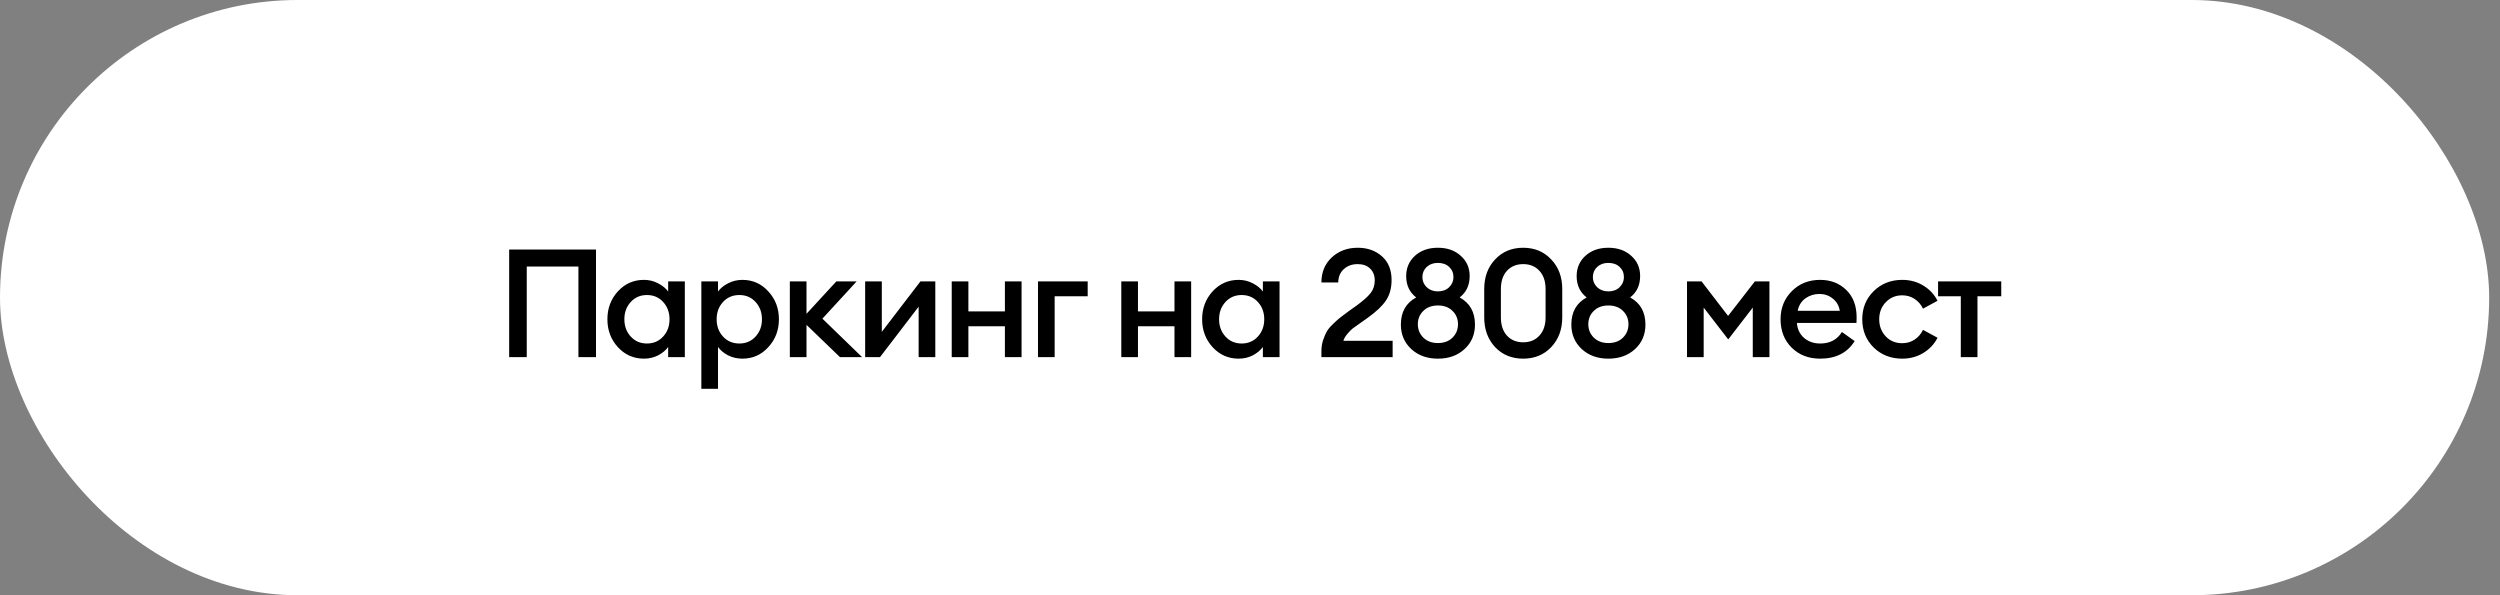
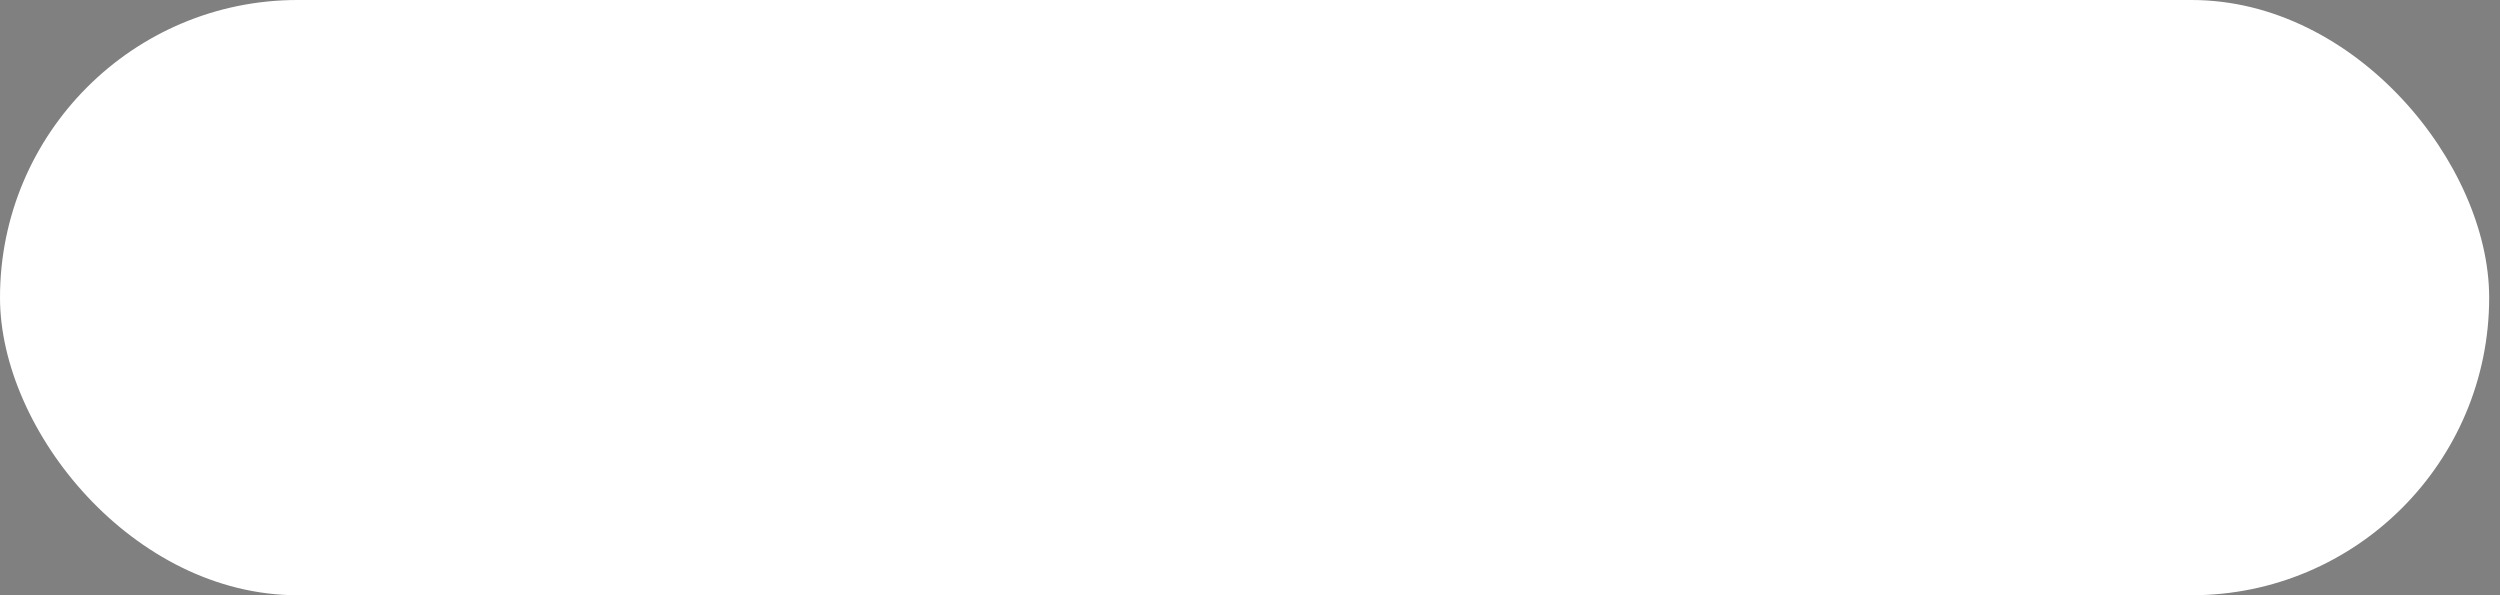
<svg xmlns="http://www.w3.org/2000/svg" width="231" height="55" viewBox="0 0 231 55" fill="none">
  <rect x="0" y="0" width="231" height="55" fill="#808080" stroke="none" />
  <rect width="230" height="55" rx="27.5" fill="white" />
-   <path d="M53.446 33V24.628H48.672V33H47.048V23.06H55.07V33H53.446ZM59.498 33.14C58.546 33.14 57.743 32.785 57.09 32.076C56.446 31.367 56.124 30.508 56.124 29.5C56.124 28.492 56.446 27.633 57.09 26.924C57.743 26.215 58.546 25.86 59.498 25.86C59.974 25.86 60.413 25.967 60.814 26.182C61.215 26.387 61.523 26.639 61.738 26.938V26H63.278V33H61.738V32.062C61.523 32.361 61.215 32.617 60.814 32.832C60.413 33.037 59.974 33.14 59.498 33.14ZM58.28 31.096C58.672 31.525 59.171 31.74 59.778 31.74C60.385 31.74 60.884 31.525 61.276 31.096C61.668 30.667 61.864 30.135 61.864 29.5C61.864 28.865 61.668 28.333 61.276 27.904C60.884 27.475 60.385 27.26 59.778 27.26C59.171 27.26 58.672 27.475 58.28 27.904C57.888 28.333 57.692 28.865 57.692 29.5C57.692 30.135 57.888 30.667 58.28 31.096ZM66.344 35.926H64.804V26H66.344V26.938C66.559 26.639 66.867 26.387 67.268 26.182C67.679 25.967 68.122 25.86 68.598 25.86C69.55 25.86 70.348 26.215 70.992 26.924C71.646 27.633 71.972 28.492 71.972 29.5C71.972 30.508 71.646 31.367 70.992 32.076C70.348 32.785 69.55 33.14 68.598 33.14C68.122 33.14 67.679 33.037 67.268 32.832C66.867 32.617 66.559 32.361 66.344 32.062V35.926ZM68.318 31.74C68.925 31.74 69.424 31.525 69.816 31.096C70.208 30.667 70.404 30.135 70.404 29.5C70.404 28.865 70.208 28.333 69.816 27.904C69.424 27.475 68.925 27.26 68.318 27.26C67.702 27.26 67.198 27.475 66.806 27.904C66.414 28.333 66.218 28.865 66.218 29.5C66.218 30.135 66.414 30.667 66.806 31.096C67.198 31.525 67.702 31.74 68.318 31.74ZM77.615 33L74.521 30.018V33H72.981V26H74.521V28.996L77.279 26H79.155L75.991 29.444L79.659 33H77.615ZM81.312 33H79.94V26H81.48V30.662L85.05 26H86.422V33H84.882V28.338L81.312 33ZM87.939 33V26H89.479V28.772H92.853V26H94.393V33H92.853V30.144H89.479V33H87.939ZM95.91 33V26H100.502V27.372H97.45V33H95.91ZM103.608 33V26H105.148V28.772H108.522V26H110.062V33H108.522V30.144H105.148V33H103.608ZM114.45 33.14C113.498 33.14 112.695 32.785 112.042 32.076C111.398 31.367 111.076 30.508 111.076 29.5C111.076 28.492 111.398 27.633 112.042 26.924C112.695 26.215 113.498 25.86 114.45 25.86C114.926 25.86 115.364 25.967 115.766 26.182C116.167 26.387 116.475 26.639 116.69 26.938V26H118.23V33H116.69V32.062C116.475 32.361 116.167 32.617 115.766 32.832C115.364 33.037 114.926 33.14 114.45 33.14ZM113.232 31.096C113.624 31.525 114.123 31.74 114.73 31.74C115.336 31.74 115.836 31.525 116.228 31.096C116.62 30.667 116.816 30.135 116.816 29.5C116.816 28.865 116.62 28.333 116.228 27.904C115.836 27.475 115.336 27.26 114.73 27.26C114.123 27.26 113.624 27.475 113.232 27.904C112.84 28.333 112.644 28.865 112.644 29.5C112.644 30.135 112.84 30.667 113.232 31.096ZM128.679 31.488V33H122.099V32.44C122.099 32.085 122.15 31.749 122.253 31.432C122.365 31.105 122.482 30.835 122.603 30.62C122.724 30.405 122.925 30.167 123.205 29.906C123.485 29.635 123.7 29.444 123.849 29.332C123.998 29.211 124.26 29.015 124.633 28.744C125.016 28.473 125.258 28.301 125.361 28.226C125.949 27.797 126.374 27.419 126.635 27.092C126.896 26.765 127.027 26.373 127.027 25.916C127.027 25.459 126.887 25.095 126.607 24.824C126.327 24.544 125.94 24.404 125.445 24.404C124.932 24.404 124.507 24.558 124.171 24.866C123.835 25.165 123.662 25.575 123.653 26.098H122.099C122.099 25.155 122.416 24.385 123.051 23.788C123.695 23.191 124.498 22.892 125.459 22.892C126.346 22.892 127.088 23.153 127.685 23.676C128.282 24.199 128.581 24.931 128.581 25.874C128.581 26.621 128.408 27.251 128.063 27.764C127.727 28.268 127.167 28.8 126.383 29.36C126.262 29.453 126.038 29.612 125.711 29.836C125.384 30.06 125.142 30.233 124.983 30.354C124.834 30.475 124.67 30.643 124.493 30.858C124.316 31.063 124.194 31.273 124.129 31.488H128.679ZM132.857 33.14C131.868 33.14 131.051 32.846 130.407 32.258C129.763 31.661 129.441 30.905 129.441 29.99C129.441 28.833 129.912 27.997 130.855 27.484C130.239 27.008 129.931 26.35 129.931 25.51C129.931 24.754 130.202 24.129 130.743 23.634C131.294 23.139 131.998 22.892 132.857 22.892C133.725 22.892 134.43 23.139 134.971 23.634C135.522 24.119 135.797 24.745 135.797 25.51C135.797 26.35 135.489 27.008 134.873 27.484C135.816 27.997 136.287 28.833 136.287 29.99C136.287 30.914 135.965 31.67 135.321 32.258C134.686 32.846 133.865 33.14 132.857 33.14ZM132.857 31.698C133.426 31.698 133.879 31.53 134.215 31.194C134.551 30.858 134.719 30.447 134.719 29.962C134.719 29.467 134.551 29.057 134.215 28.73C133.879 28.394 133.431 28.226 132.871 28.226C132.302 28.226 131.849 28.394 131.513 28.73C131.177 29.057 131.009 29.467 131.009 29.962C131.009 30.447 131.177 30.858 131.513 31.194C131.858 31.53 132.306 31.698 132.857 31.698ZM132.857 26.924C133.286 26.924 133.632 26.798 133.893 26.546C134.164 26.285 134.299 25.972 134.299 25.608C134.299 25.225 134.168 24.913 133.907 24.67C133.646 24.418 133.296 24.292 132.857 24.292C132.437 24.292 132.092 24.418 131.821 24.67C131.56 24.922 131.429 25.235 131.429 25.608C131.429 25.972 131.564 26.285 131.835 26.546C132.106 26.798 132.446 26.924 132.857 26.924ZM143.33 32.076C142.658 32.785 141.795 33.14 140.74 33.14C139.686 33.14 138.822 32.785 138.15 32.076C137.478 31.357 137.142 30.438 137.142 29.318V26.714C137.142 25.594 137.478 24.679 138.15 23.97C138.822 23.251 139.686 22.892 140.74 22.892C141.795 22.892 142.658 23.251 143.33 23.97C144.012 24.679 144.352 25.594 144.352 26.714V29.318C144.352 30.438 144.012 31.357 143.33 32.076ZM140.74 31.628C141.366 31.628 141.865 31.423 142.238 31.012C142.621 30.601 142.812 30.037 142.812 29.318V26.714C142.812 25.995 142.621 25.431 142.238 25.02C141.865 24.609 141.366 24.404 140.74 24.404C140.124 24.404 139.625 24.609 139.242 25.02C138.869 25.431 138.682 25.995 138.682 26.714V29.318C138.682 30.037 138.869 30.601 139.242 31.012C139.625 31.423 140.124 31.628 140.74 31.628ZM148.608 33.14C147.619 33.14 146.802 32.846 146.158 32.258C145.514 31.661 145.192 30.905 145.192 29.99C145.192 28.833 145.663 27.997 146.606 27.484C145.99 27.008 145.682 26.35 145.682 25.51C145.682 24.754 145.953 24.129 146.494 23.634C147.045 23.139 147.749 22.892 148.608 22.892C149.476 22.892 150.181 23.139 150.722 23.634C151.273 24.119 151.548 24.745 151.548 25.51C151.548 26.35 151.24 27.008 150.624 27.484C151.567 27.997 152.038 28.833 152.038 29.99C152.038 30.914 151.716 31.67 151.072 32.258C150.437 32.846 149.616 33.14 148.608 33.14ZM148.608 31.698C149.177 31.698 149.63 31.53 149.966 31.194C150.302 30.858 150.47 30.447 150.47 29.962C150.47 29.467 150.302 29.057 149.966 28.73C149.63 28.394 149.182 28.226 148.622 28.226C148.053 28.226 147.6 28.394 147.264 28.73C146.928 29.057 146.76 29.467 146.76 29.962C146.76 30.447 146.928 30.858 147.264 31.194C147.609 31.53 148.057 31.698 148.608 31.698ZM148.608 26.924C149.037 26.924 149.383 26.798 149.644 26.546C149.915 26.285 150.05 25.972 150.05 25.608C150.05 25.225 149.919 24.913 149.658 24.67C149.397 24.418 149.047 24.292 148.608 24.292C148.188 24.292 147.843 24.418 147.572 24.67C147.311 24.922 147.18 25.235 147.18 25.608C147.18 25.972 147.315 26.285 147.586 26.546C147.857 26.798 148.197 26.924 148.608 26.924ZM155.88 26H157.224L159.674 29.192L162.152 26H163.496V33H161.956V28.422L159.688 31.362L157.42 28.422V33H155.88V26ZM168.178 33.14C167.114 33.14 166.236 32.799 165.546 32.118C164.864 31.437 164.524 30.564 164.524 29.5C164.524 28.464 164.869 27.601 165.56 26.91C166.25 26.21 167.123 25.86 168.178 25.86C169.148 25.86 169.951 26.168 170.586 26.784C171.23 27.4 171.552 28.249 171.552 29.332C171.552 29.519 171.547 29.687 171.538 29.836H166.036C166.073 30.405 166.292 30.867 166.694 31.222C167.095 31.567 167.594 31.74 168.192 31.74C169.088 31.74 169.755 31.385 170.194 30.676L171.37 31.516C170.698 32.599 169.634 33.14 168.178 33.14ZM166.106 28.716H169.998C169.914 28.231 169.694 27.853 169.34 27.582C168.994 27.302 168.588 27.162 168.122 27.162C167.636 27.162 167.202 27.297 166.82 27.568C166.446 27.839 166.208 28.221 166.106 28.716ZM175.767 33.14C174.712 33.14 173.83 32.795 173.121 32.104C172.421 31.404 172.071 30.536 172.071 29.5C172.071 28.464 172.421 27.601 173.121 26.91C173.83 26.21 174.712 25.86 175.767 25.86C176.485 25.86 177.129 26.033 177.699 26.378C178.277 26.723 178.721 27.195 179.029 27.792L177.685 28.52C177.507 28.147 177.251 27.848 176.915 27.624C176.579 27.4 176.196 27.288 175.767 27.288C175.151 27.288 174.642 27.503 174.241 27.932C173.839 28.352 173.639 28.875 173.639 29.5C173.639 30.125 173.839 30.653 174.241 31.082C174.642 31.502 175.151 31.712 175.767 31.712C176.196 31.712 176.579 31.6 176.915 31.376C177.251 31.152 177.507 30.853 177.685 30.48L179.029 31.208C178.721 31.805 178.277 32.277 177.699 32.622C177.129 32.967 176.485 33.14 175.767 33.14ZM181.178 33V27.372H179.078V26H184.916V27.372H182.718V33H181.178Z" fill="black" />
</svg>